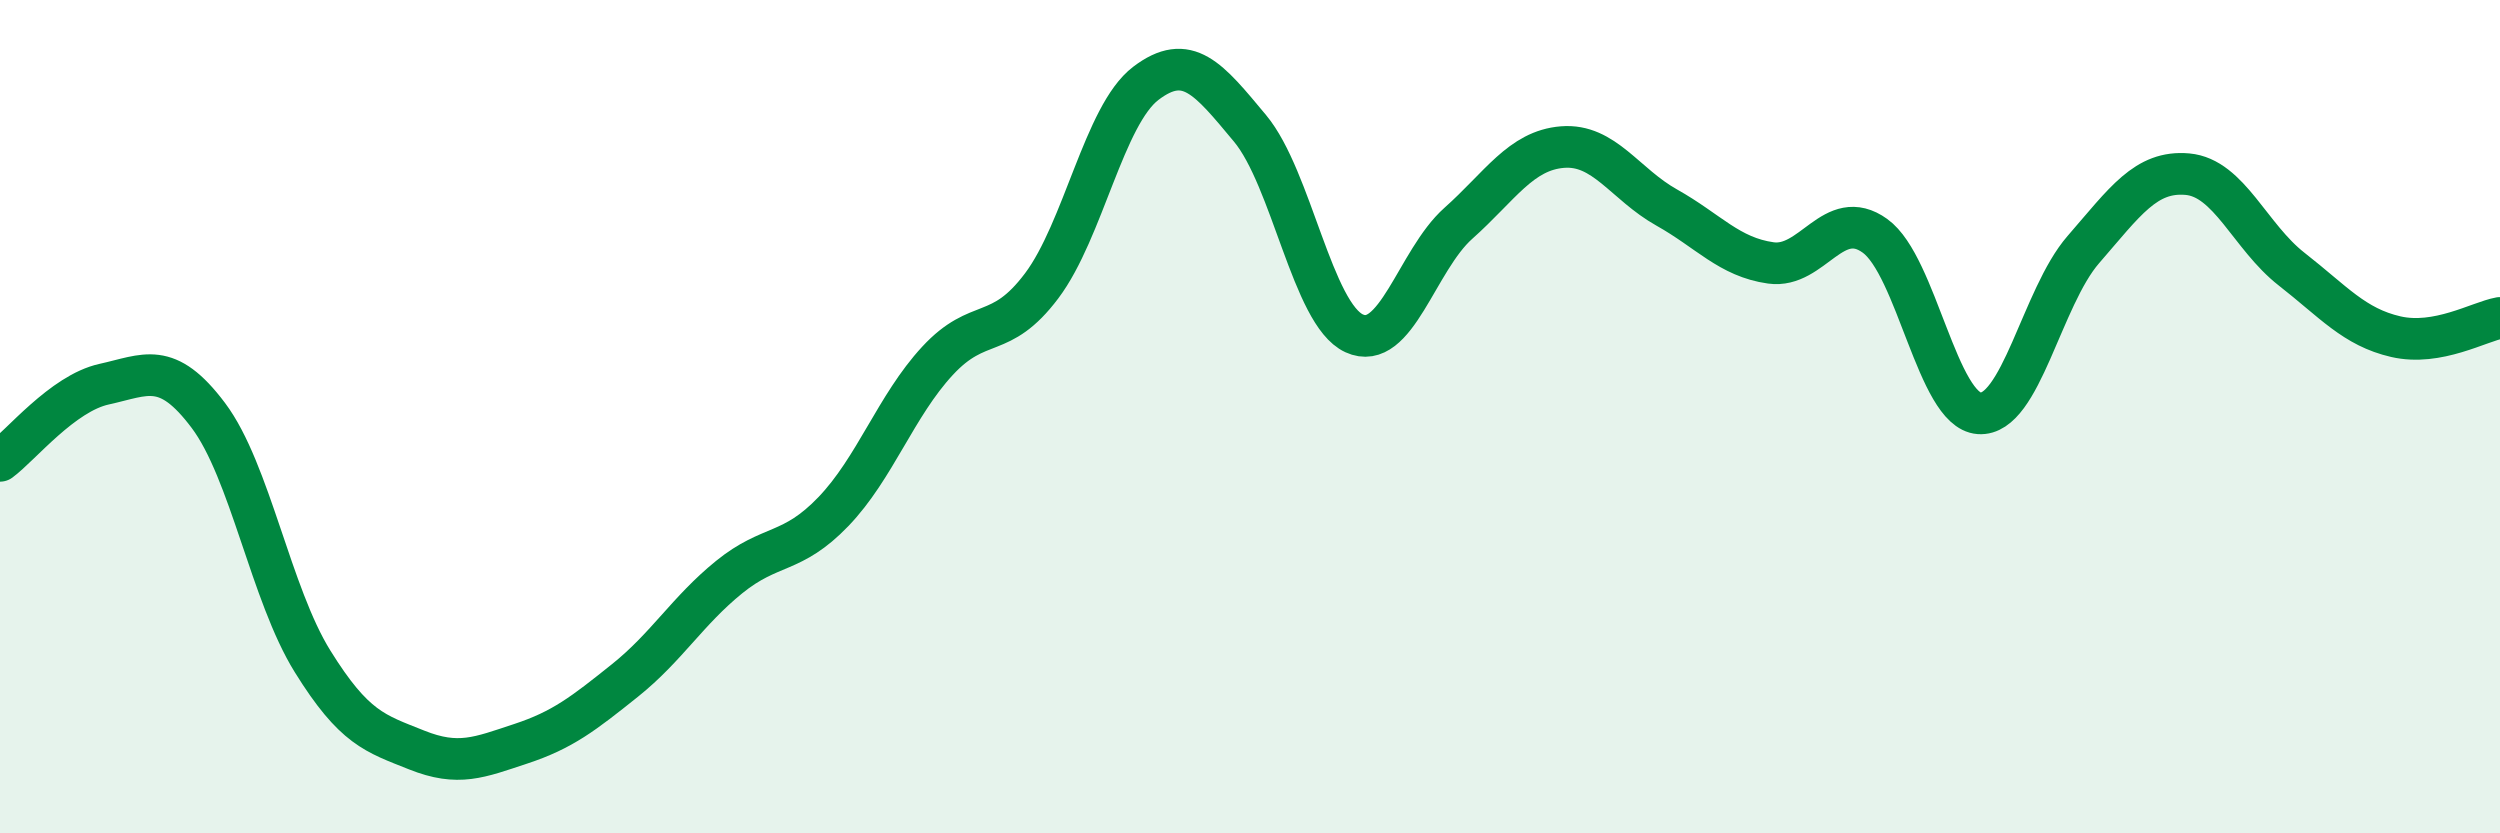
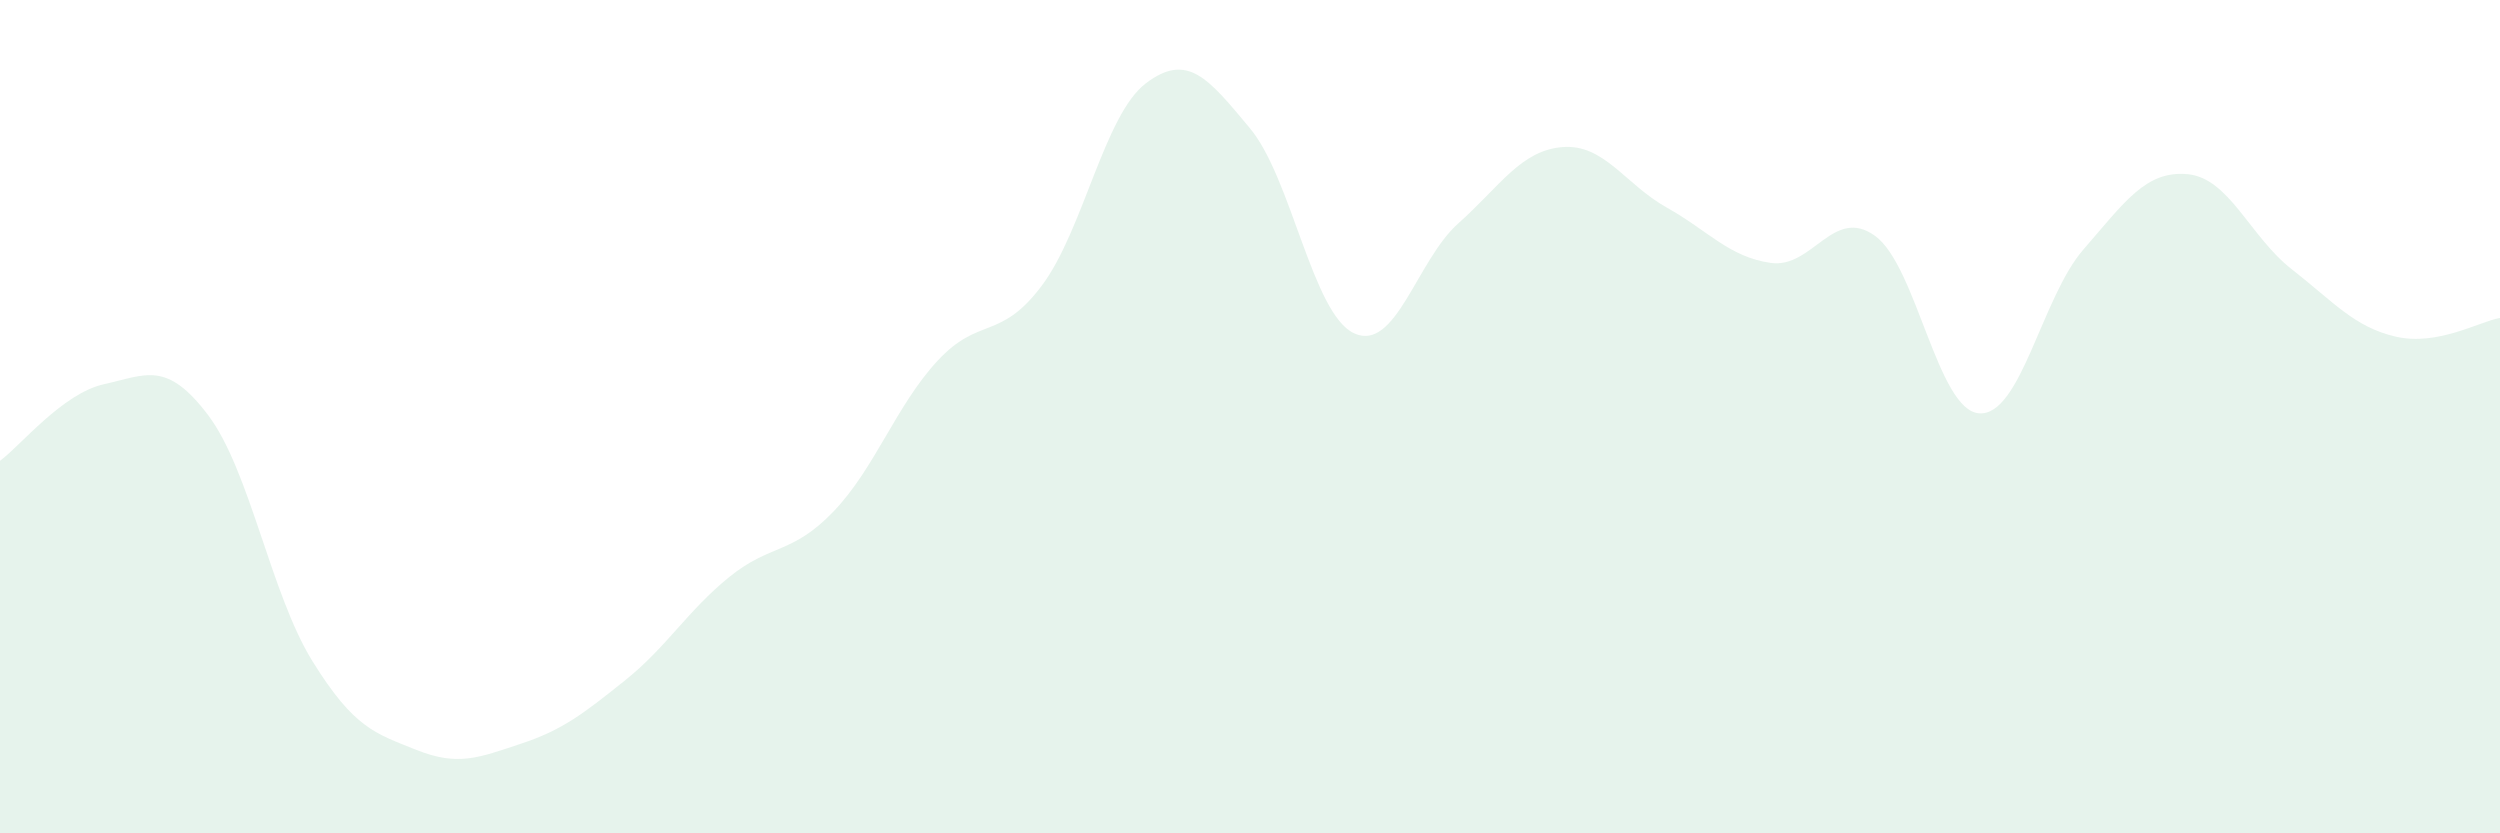
<svg xmlns="http://www.w3.org/2000/svg" width="60" height="20" viewBox="0 0 60 20">
  <path d="M 0,11.06 C 0.5,10.69 1.5,9.44 2.5,9.22 C 3.5,9 4,8.64 5,9.97 C 6,11.3 6.5,14.26 7.5,15.87 C 8.5,17.48 9,17.6 10,18 C 11,18.4 11.5,18.18 12.5,17.85 C 13.5,17.52 14,17.13 15,16.33 C 16,15.53 16.5,14.66 17.5,13.85 C 18.5,13.04 19,13.32 20,12.28 C 21,11.24 21.5,9.74 22.5,8.66 C 23.5,7.58 24,8.19 25,6.86 C 26,5.53 26.5,2.76 27.5,2 C 28.5,1.24 29,1.88 30,3.08 C 31,4.28 31.5,7.54 32.5,8 C 33.5,8.46 34,6.25 35,5.36 C 36,4.47 36.5,3.61 37.5,3.53 C 38.5,3.45 39,4.42 40,4.98 C 41,5.54 41.5,6.17 42.5,6.31 C 43.5,6.45 44,4.94 45,5.66 C 46,6.38 46.5,9.85 47.5,9.92 C 48.5,9.99 49,7.14 50,5.99 C 51,4.84 51.5,4.09 52.5,4.18 C 53.5,4.27 54,5.68 55,6.46 C 56,7.24 56.5,7.85 57.5,8.08 C 58.5,8.31 59.5,7.72 60,7.63L60 20L0 20Z" fill="#008740" opacity="0.1" stroke-linecap="round" stroke-linejoin="round" />
-   <path d="M 0,11.06 C 0.5,10.69 1.5,9.44 2.5,9.22 C 3.5,9 4,8.64 5,9.97 C 6,11.3 6.5,14.26 7.5,15.87 C 8.5,17.48 9,17.6 10,18 C 11,18.4 11.5,18.18 12.5,17.85 C 13.5,17.52 14,17.13 15,16.33 C 16,15.53 16.5,14.66 17.5,13.85 C 18.5,13.04 19,13.32 20,12.28 C 21,11.24 21.5,9.74 22.5,8.66 C 23.5,7.58 24,8.19 25,6.86 C 26,5.53 26.5,2.76 27.5,2 C 28.5,1.24 29,1.88 30,3.08 C 31,4.28 31.5,7.54 32.5,8 C 33.5,8.46 34,6.25 35,5.36 C 36,4.47 36.5,3.61 37.5,3.53 C 38.5,3.45 39,4.42 40,4.98 C 41,5.54 41.5,6.17 42.5,6.31 C 43.5,6.45 44,4.94 45,5.66 C 46,6.38 46.5,9.85 47.5,9.92 C 48.5,9.99 49,7.14 50,5.99 C 51,4.84 51.5,4.09 52.5,4.18 C 53.5,4.27 54,5.68 55,6.46 C 56,7.24 56.5,7.85 57.5,8.08 C 58.5,8.31 59.5,7.72 60,7.63" stroke="#008740" stroke-width="1" fill="none" stroke-linecap="round" stroke-linejoin="round" />
</svg>